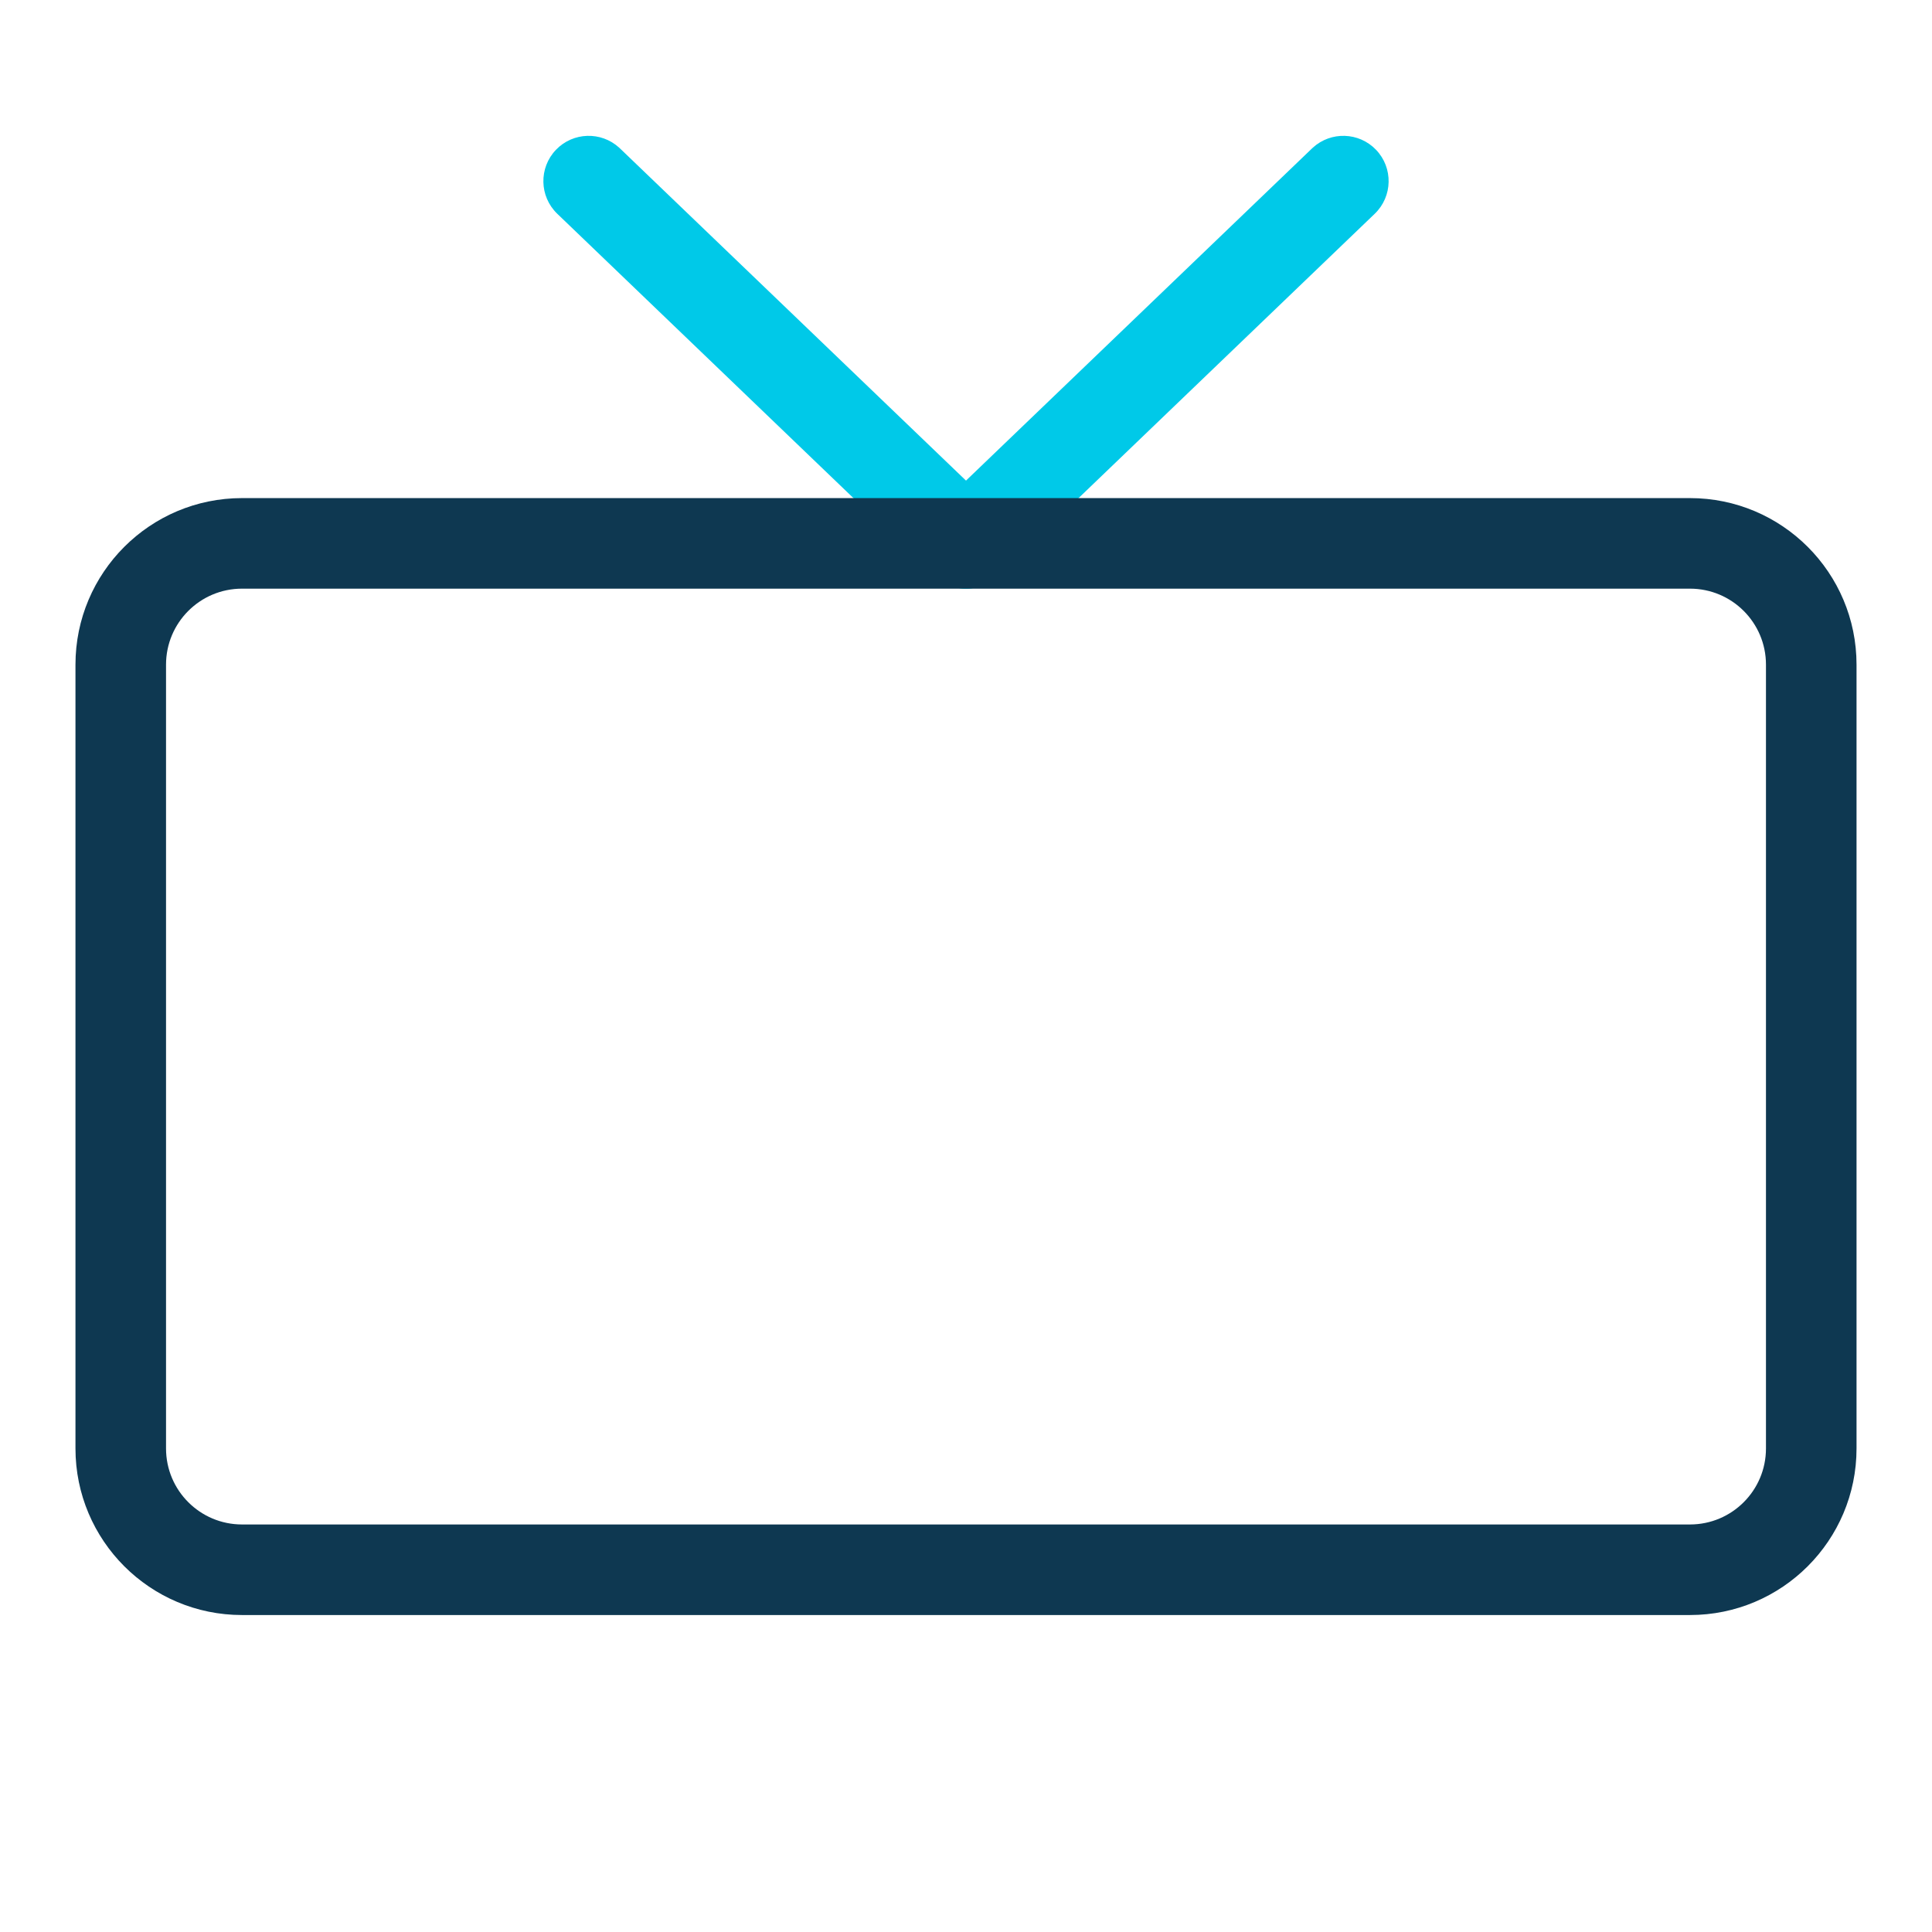
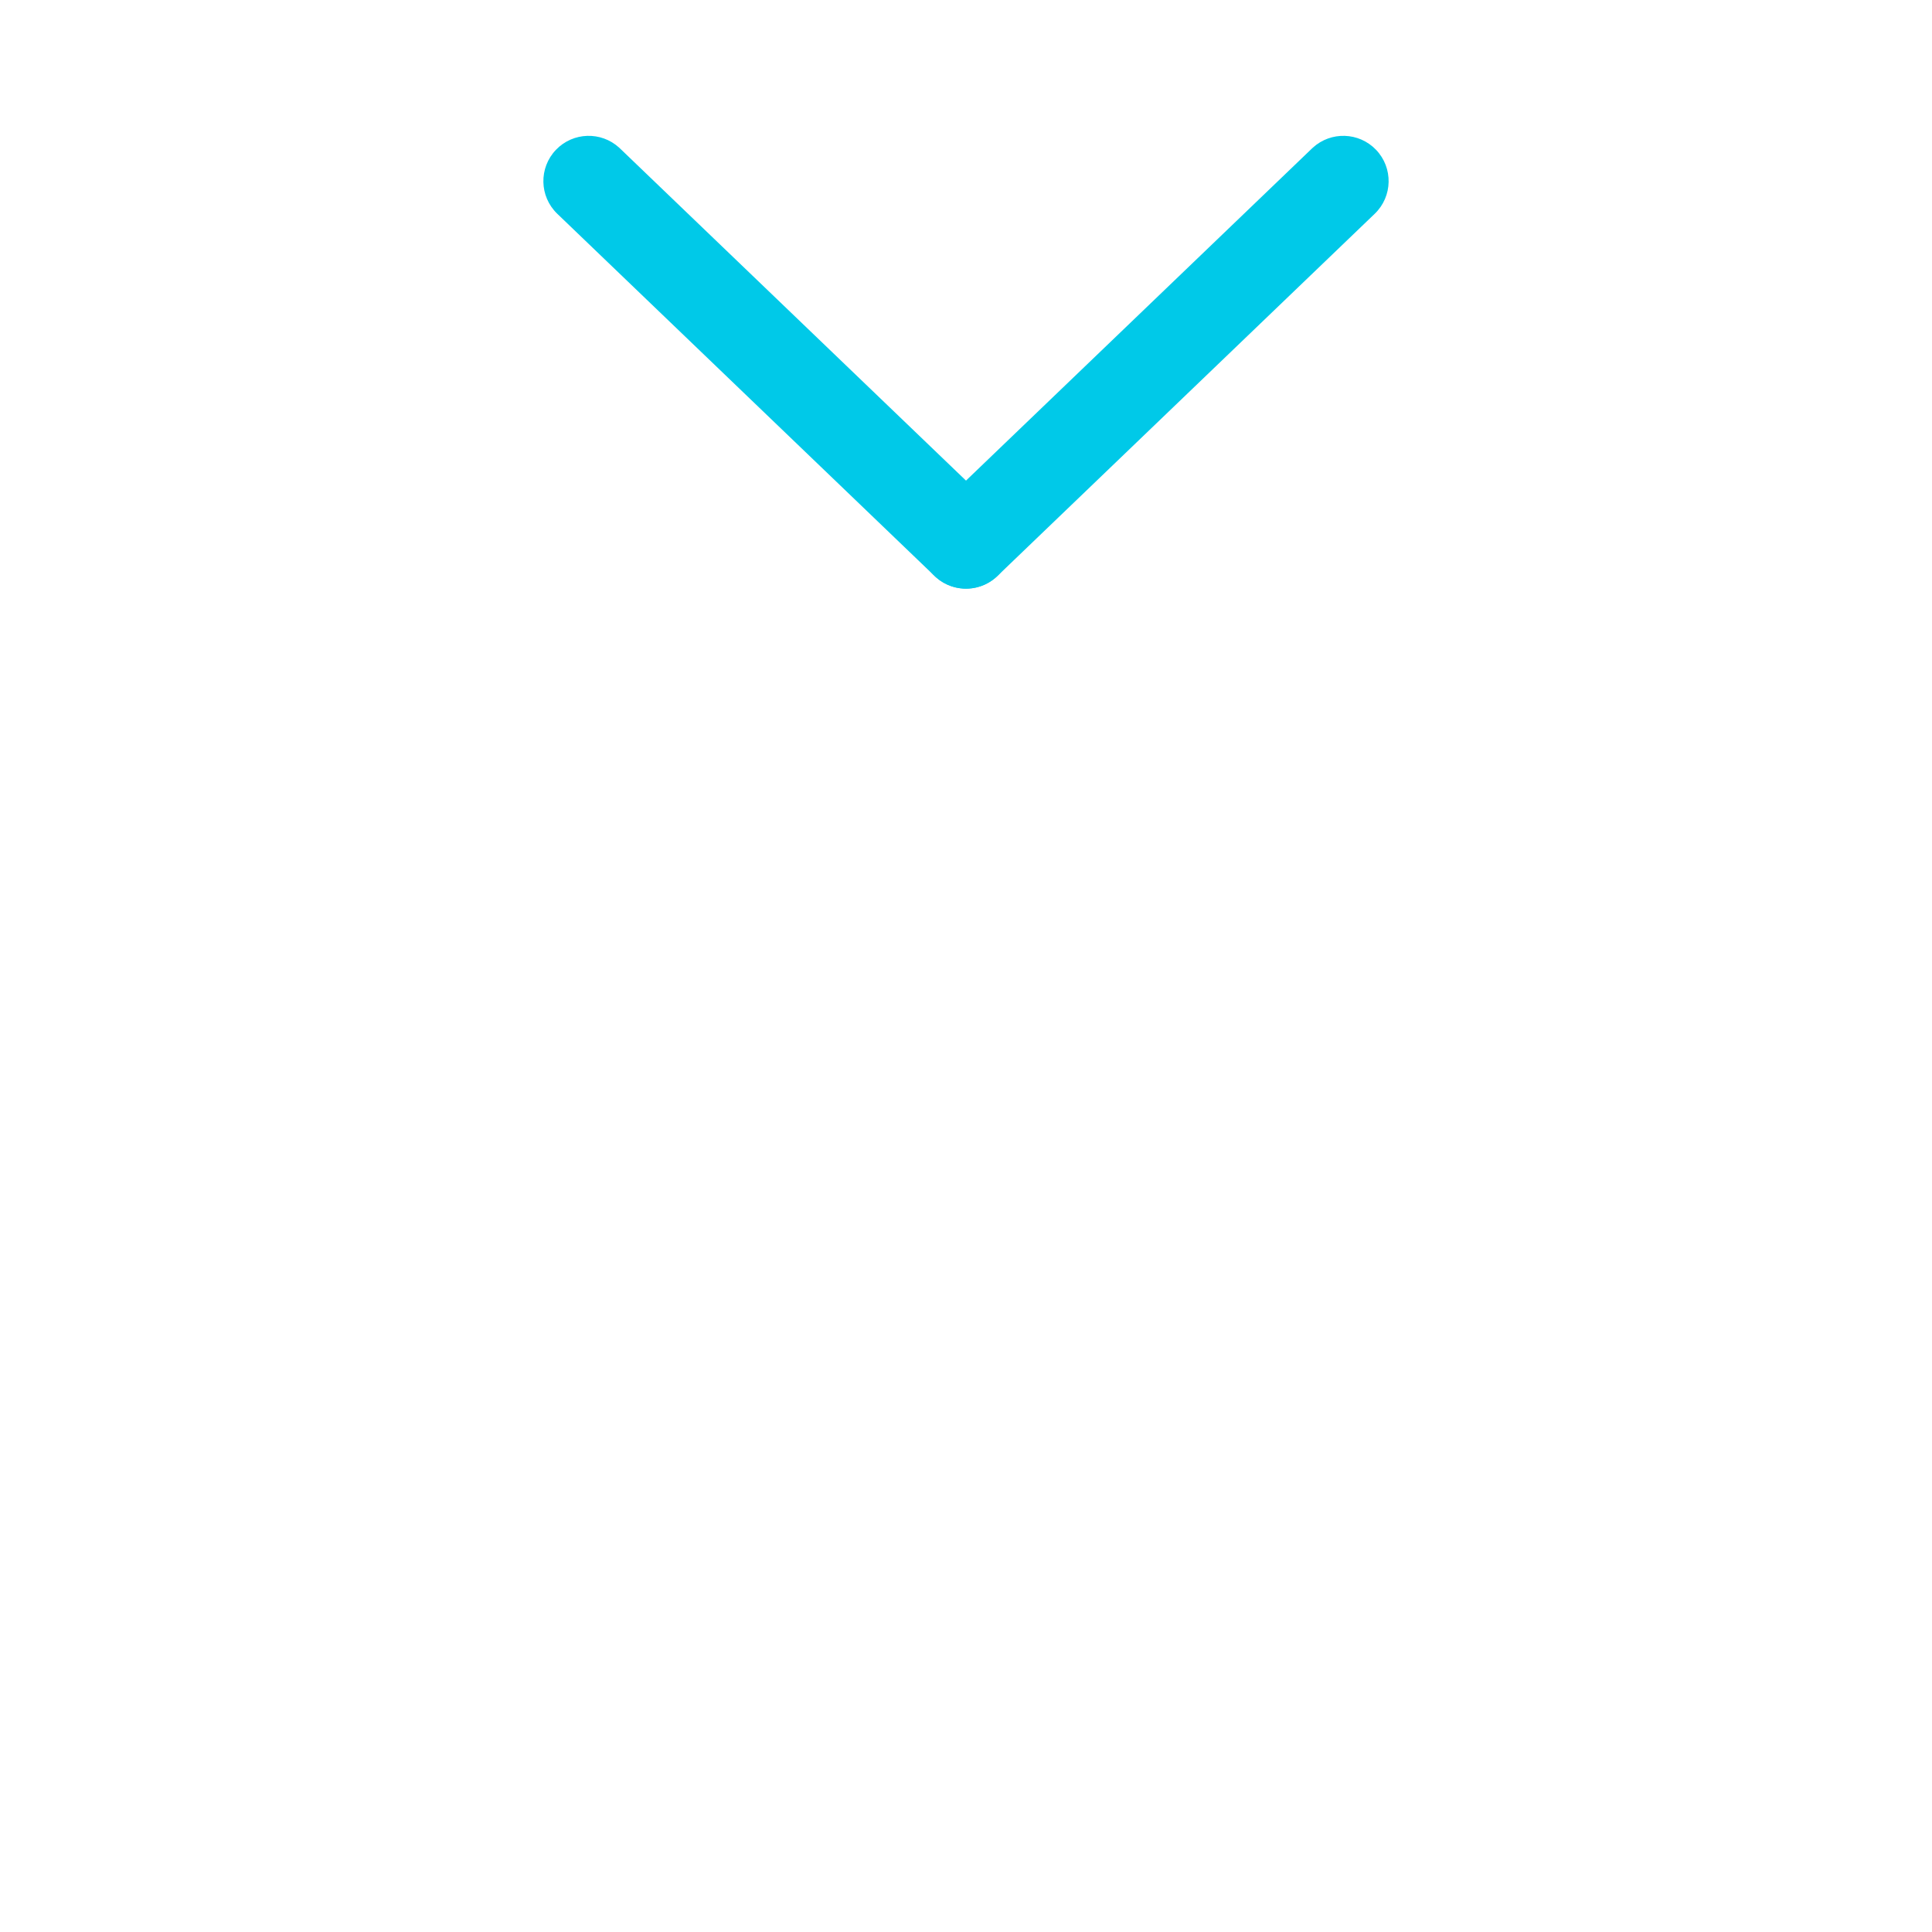
<svg xmlns="http://www.w3.org/2000/svg" height="60" viewBox="0 0 512 512" width="60">
  <g fill="none" fill-rule="nonzero">
    <path d="m147.343 39.69c4.513-4.701 11.934-4.93 16.726-.572l.241.226 100 96c4.781 4.59 4.936 12.186.346 16.967-4.513 4.701-11.934 4.93-16.726.572l-.241-.226-100-96c-4.781-4.59-4.936-12.186-.346-16.967z" fill="#00c9e8" />
    <path d="m247.343 39.69c4.513-4.701 11.934-4.93 16.726-.572l.241.226 100 96c4.781 4.59 4.936 12.186.346 16.967-4.513 4.701-11.934 4.93-16.726.572l-.241-.226-100-96c-4.781-4.59-4.936-12.186-.346-16.967z" fill="#00c9e8" transform="matrix(-1 0 0 1 612 0)" />
-     <path d="m447.86 132h-383.72c-24.378 0-44.14 19.762-44.14 44.14v207.72c0 24.378 19.762 44.14 44.14 44.14h383.72c24.378 0 44.14-19.762 44.14-44.14v-207.72c0-24.378-19.762-44.14-44.14-44.14zm-383.72 24h383.72c11.123 0 20.14 9.017 20.14 20.14v207.72c0 11.123-9.017 20.14-20.14 20.14h-383.72c-11.123 0-20.14-9.017-20.14-20.14v-207.72c0-11.123 9.017-20.14 20.14-20.14z" fill="#0e3851" />
  </g>
</svg>